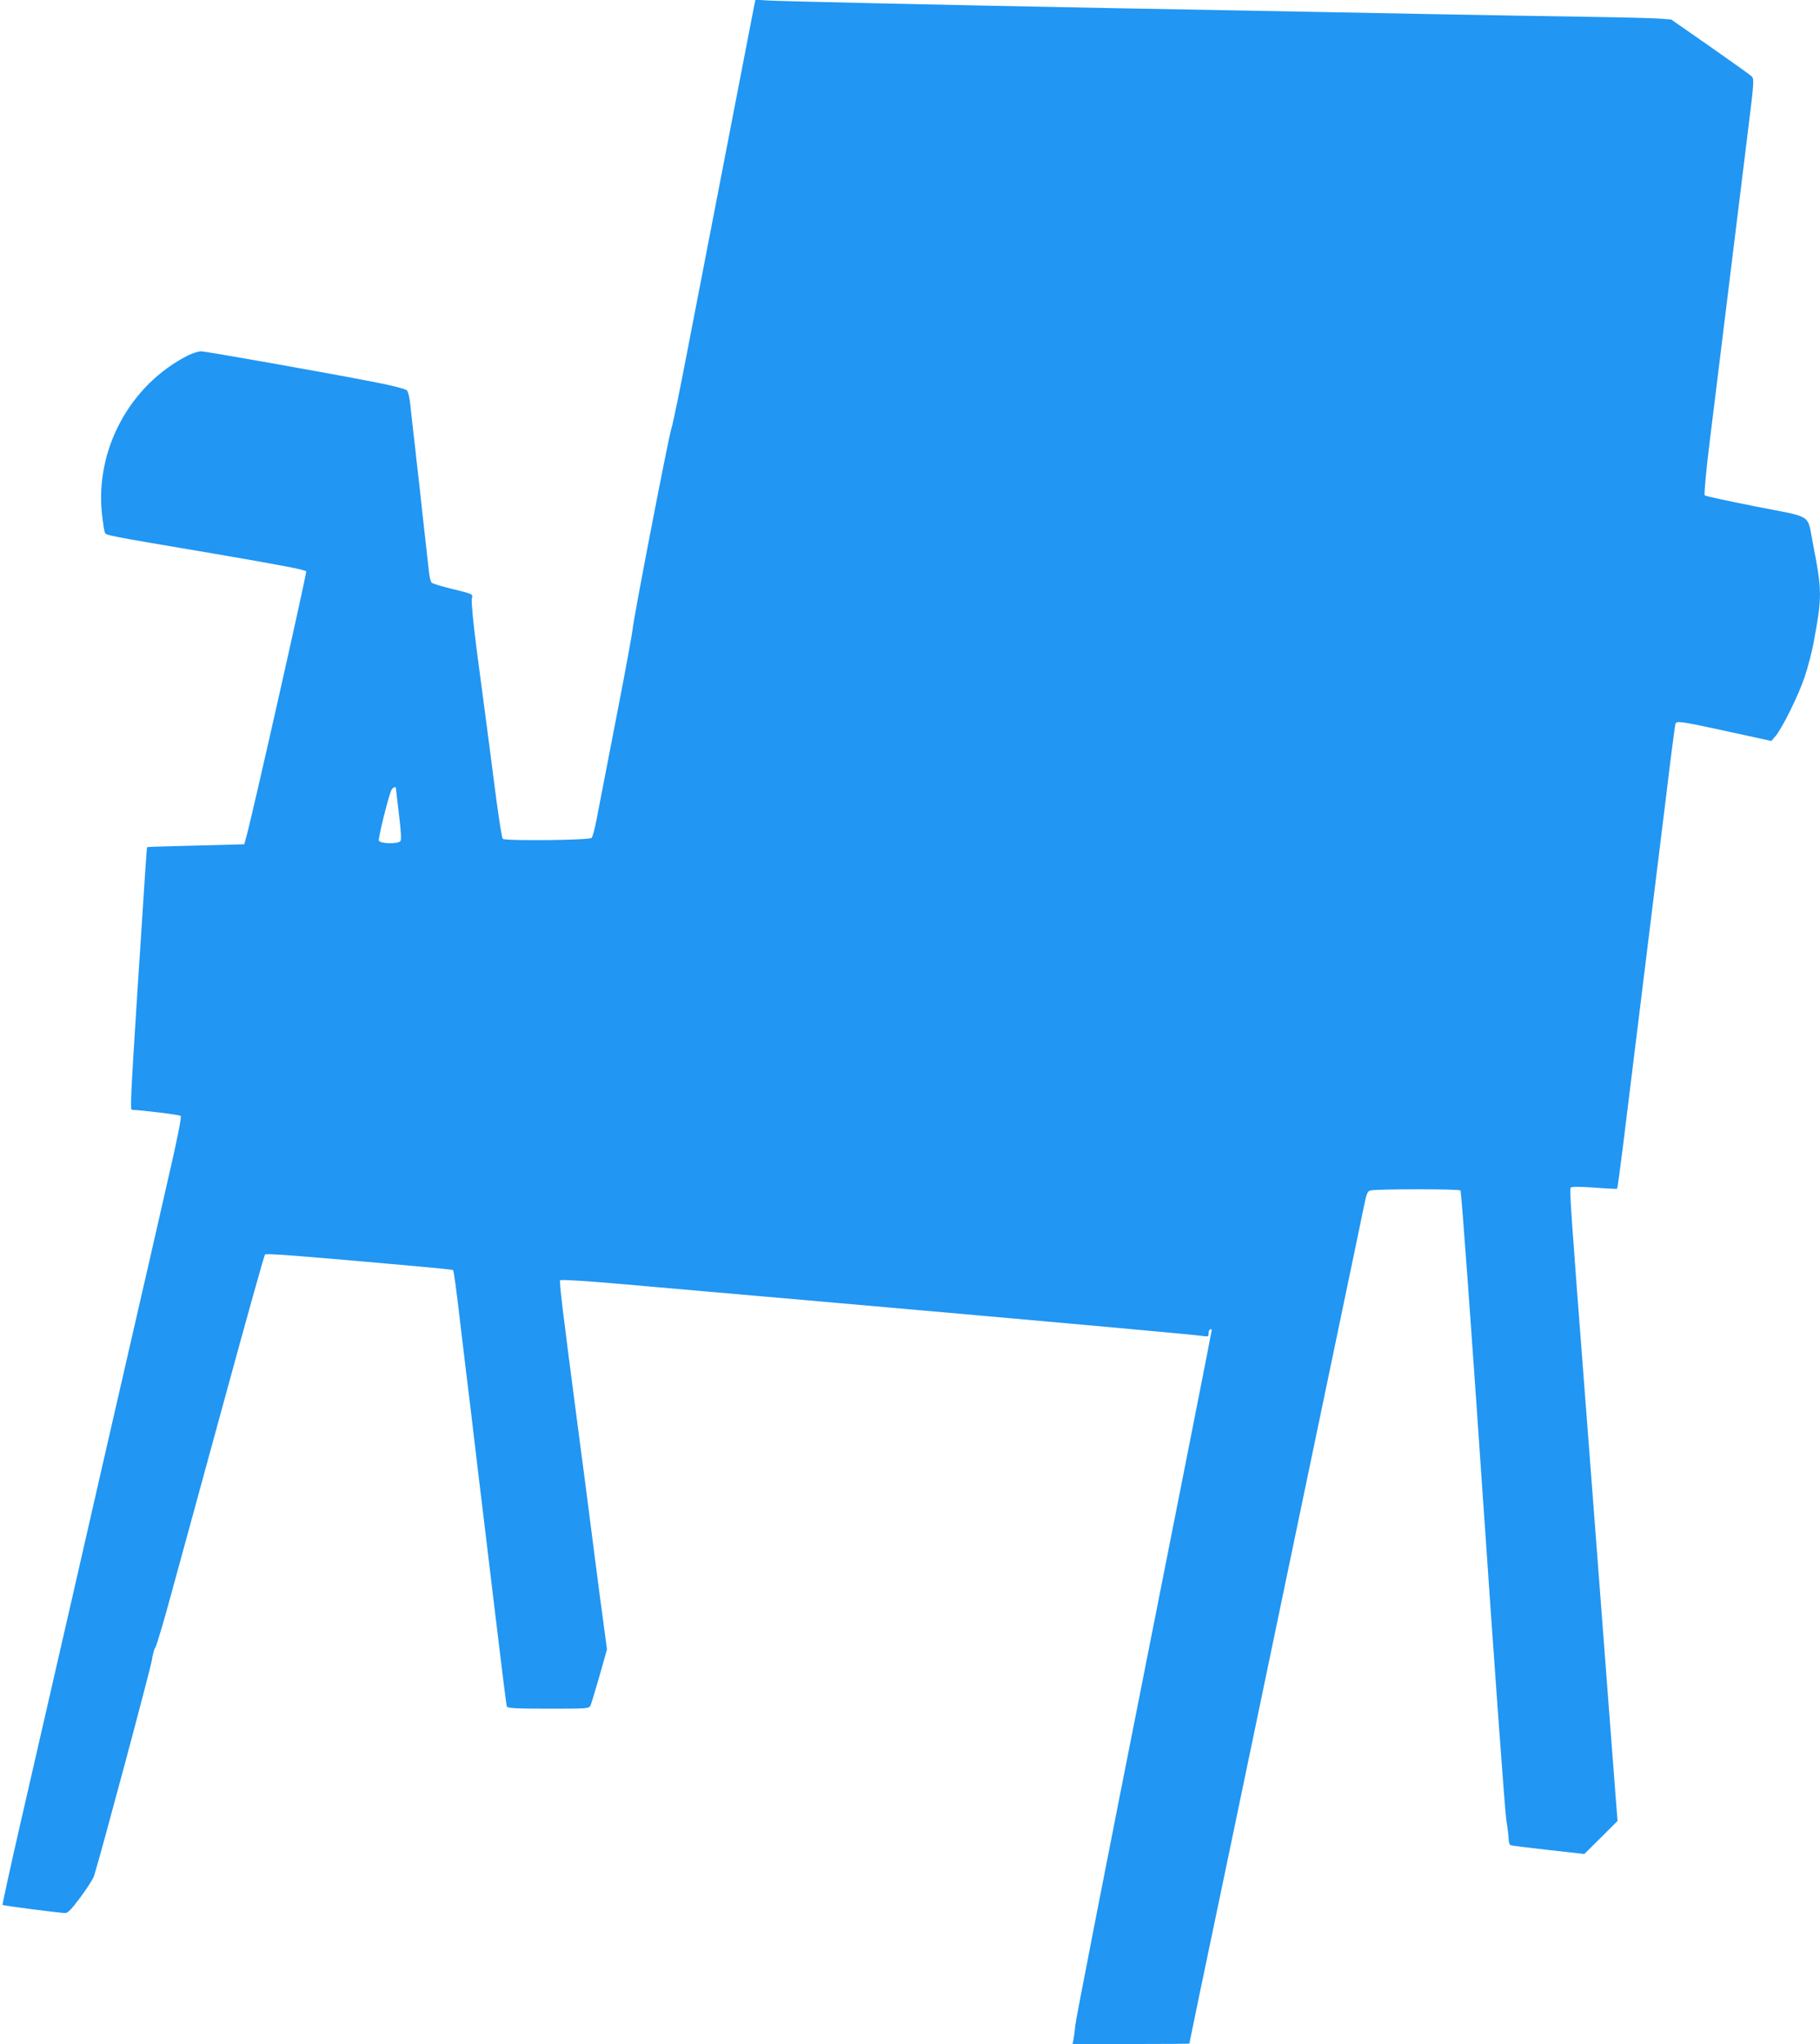
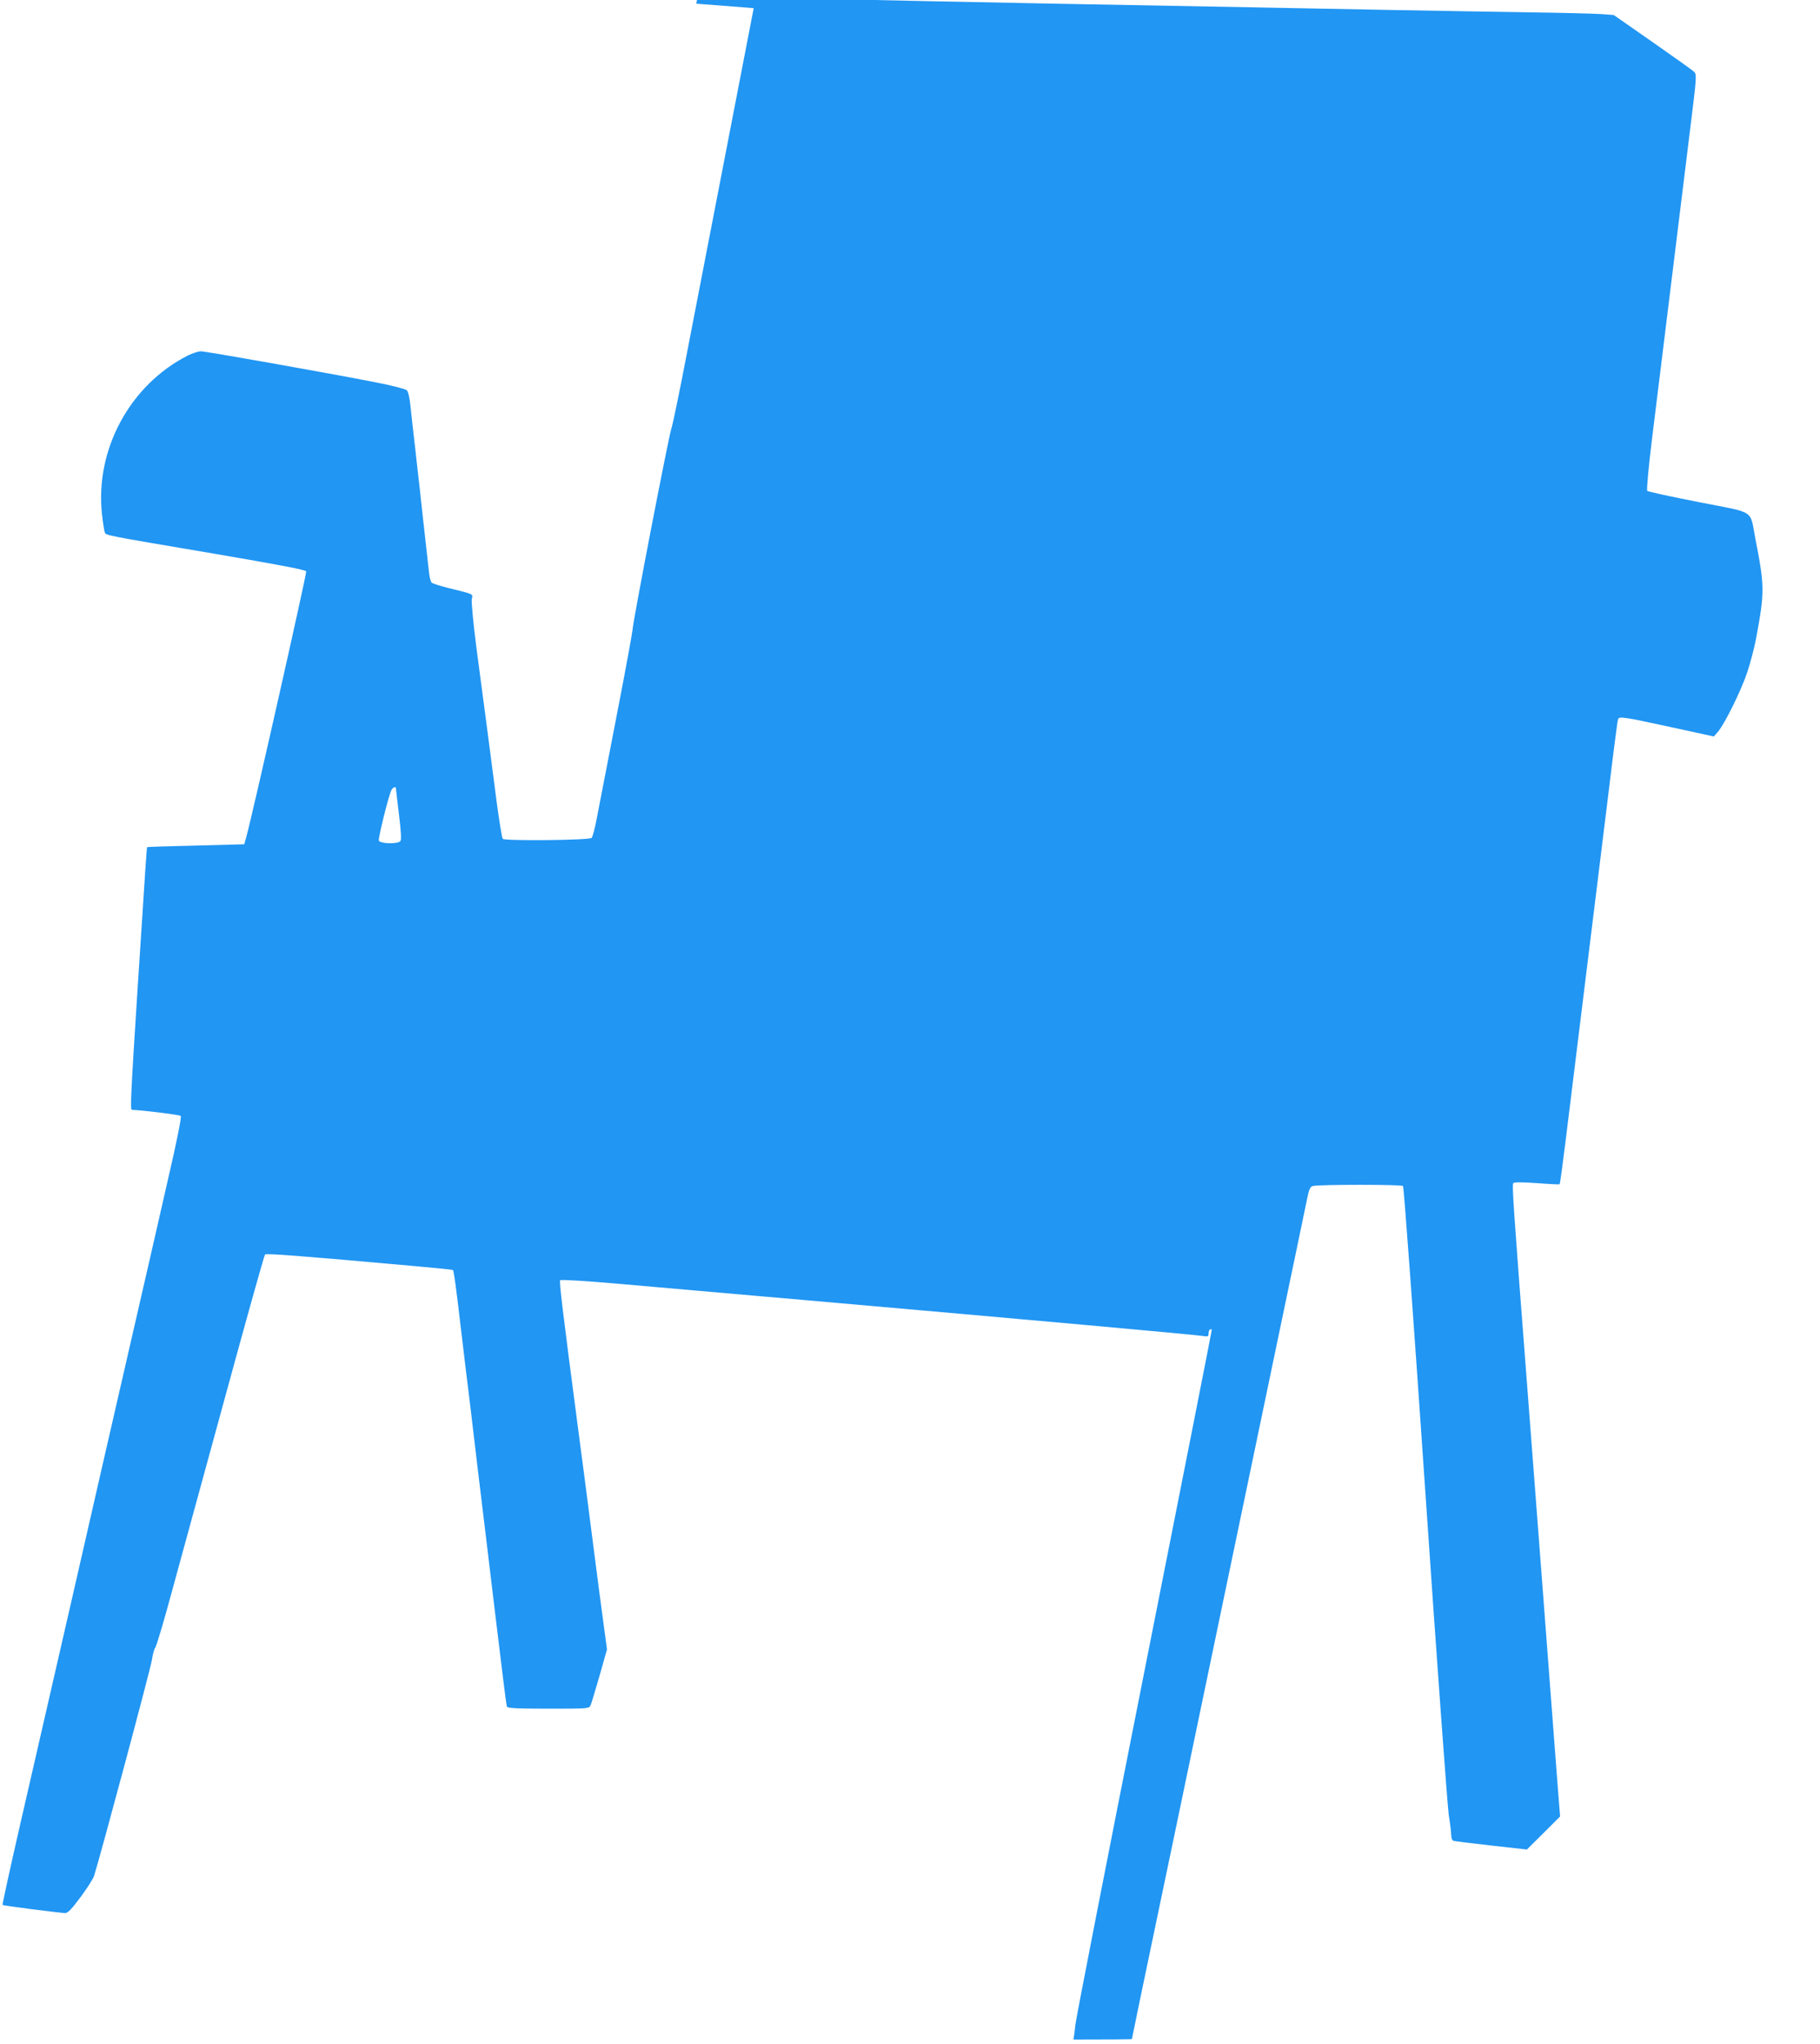
<svg xmlns="http://www.w3.org/2000/svg" version="1.0" width="1140pt" height="1280pt" viewBox="0 0 1140 1280" preserveAspectRatio="xMidYMid meet">
  <g transform="translate(0,1280) scale(0.1,-0.1)" fill="#2196f3" stroke="none">
-     <path d="M4721 12749 c-14 -71 -309 -1594 -417 -2154 -46 -242 -91 -458 -99 -480 -17 -49 -243 -1218 -243 -1260 -1 -16 -46 -264 -102 -550 -55 -286 -110 -569 -122 -630 -11 -60 -26 -115 -32 -122 -13 -15 -543 -20 -557 -6 -5 5 -22 112 -39 238 -43 333 -85 652 -126 960 -19 149 -32 284 -29 302 6 36 22 29 -155 73 -47 12 -90 26 -96 31 -6 5 -14 35 -17 67 -4 31 -11 100 -17 152 -23 203 -31 278 -40 363 -6 48 -14 126 -20 175 -5 48 -14 128 -20 177 -6 50 -14 127 -19 173 -5 50 -14 90 -23 98 -8 8 -93 30 -191 49 -311 61 -1068 195 -1098 195 -17 0 -53 -12 -82 -26 -363 -184 -583 -590 -538 -996 6 -53 14 -103 17 -111 7 -20 -7 -17 678 -133 409 -70 580 -102 584 -112 4 -12 -335 -1518 -374 -1658 l-14 -51 -302 -8 c-167 -4 -304 -8 -306 -10 -3 -3 -8 -76 -62 -915 -40 -624 -45 -730 -34 -730 65 -2 299 -31 306 -38 6 -6 -22 -149 -81 -403 -49 -217 -160 -700 -246 -1074 -86 -374 -246 -1071 -355 -1550 -110 -478 -253 -1104 -319 -1390 -66 -286 -117 -522 -115 -524 4 -5 358 -50 392 -51 17 0 40 24 96 99 41 55 79 115 85 133 40 126 353 1293 362 1351 6 39 16 75 21 78 6 4 53 161 104 350 52 189 203 740 335 1224 132 484 244 884 249 889 8 8 209 -7 954 -74 120 -11 221 -21 223 -23 6 -7 19 -100 53 -392 17 -143 42 -351 56 -462 13 -112 35 -294 48 -405 14 -112 39 -320 56 -463 32 -269 66 -549 101 -835 11 -91 22 -171 24 -177 3 -10 64 -13 260 -13 255 0 255 0 265 23 5 12 30 95 56 185 l46 163 -21 157 c-12 86 -44 330 -71 542 -27 212 -63 489 -80 615 -110 835 -128 991 -121 998 5 5 168 -5 362 -22 195 -17 714 -63 1154 -101 1414 -124 2459 -218 2508 -226 33 -5 37 -4 37 14 0 12 4 24 10 27 5 3 10 1 10 -5 0 -6 -191 -973 -424 -2148 -233 -1175 -427 -2166 -430 -2202 -4 -36 -9 -77 -12 -92 l-6 -28 366 0 c201 0 366 1 366 3 0 1 27 130 59 287 92 439 330 1577 545 2610 107 514 259 1239 336 1610 78 371 148 710 157 753 13 64 20 78 37 82 44 10 555 10 564 0 6 -5 69 -874 141 -1930 72 -1056 138 -1961 146 -2011 8 -49 15 -105 15 -122 0 -18 6 -35 13 -37 6 -3 113 -16 237 -30 l224 -25 104 103 104 104 -16 204 c-9 112 -47 620 -86 1129 -39 509 -84 1098 -100 1310 -91 1179 -100 1314 -91 1323 7 7 59 6 148 0 76 -6 140 -9 142 -7 3 3 19 123 37 267 40 321 160 1297 274 2222 27 226 52 416 55 423 7 19 35 15 325 -48 l275 -60 27 31 c42 50 144 256 182 370 19 57 44 151 55 209 55 297 55 327 -4 630 -36 185 6 157 -356 228 -172 34 -316 65 -321 70 -5 5 8 150 32 343 23 184 59 476 80 649 21 173 57 466 80 650 23 184 59 477 80 650 37 296 38 316 22 332 -9 9 -127 93 -260 186 l-244 170 -81 6 c-45 3 -251 8 -457 11 -206 3 -602 10 -880 15 -501 10 -1058 20 -2135 40 -1000 19 -2028 42 -2107 47 l-76 5 -11 -53z m-2241 -4886 c0 -5 9 -78 19 -163 13 -108 16 -159 9 -167 -16 -20 -127 -17 -135 3 -5 14 60 279 79 317 9 17 28 24 28 10z" />
+     <path d="M4721 12749 c-14 -71 -309 -1594 -417 -2154 -46 -242 -91 -458 -99 -480 -17 -49 -243 -1218 -243 -1260 -1 -16 -46 -264 -102 -550 -55 -286 -110 -569 -122 -630 -11 -60 -26 -115 -32 -122 -13 -15 -543 -20 -557 -6 -5 5 -22 112 -39 238 -43 333 -85 652 -126 960 -19 149 -32 284 -29 302 6 36 22 29 -155 73 -47 12 -90 26 -96 31 -6 5 -14 35 -17 67 -4 31 -11 100 -17 152 -23 203 -31 278 -40 363 -6 48 -14 126 -20 175 -5 48 -14 128 -20 177 -6 50 -14 127 -19 173 -5 50 -14 90 -23 98 -8 8 -93 30 -191 49 -311 61 -1068 195 -1098 195 -17 0 -53 -12 -82 -26 -363 -184 -583 -590 -538 -996 6 -53 14 -103 17 -111 7 -20 -7 -17 678 -133 409 -70 580 -102 584 -112 4 -12 -335 -1518 -374 -1658 l-14 -51 -302 -8 c-167 -4 -304 -8 -306 -10 -3 -3 -8 -76 -62 -915 -40 -624 -45 -730 -34 -730 65 -2 299 -31 306 -38 6 -6 -22 -149 -81 -403 -49 -217 -160 -700 -246 -1074 -86 -374 -246 -1071 -355 -1550 -110 -478 -253 -1104 -319 -1390 -66 -286 -117 -522 -115 -524 4 -5 358 -50 392 -51 17 0 40 24 96 99 41 55 79 115 85 133 40 126 353 1293 362 1351 6 39 16 75 21 78 6 4 53 161 104 350 52 189 203 740 335 1224 132 484 244 884 249 889 8 8 209 -7 954 -74 120 -11 221 -21 223 -23 6 -7 19 -100 53 -392 17 -143 42 -351 56 -462 13 -112 35 -294 48 -405 14 -112 39 -320 56 -463 32 -269 66 -549 101 -835 11 -91 22 -171 24 -177 3 -10 64 -13 260 -13 255 0 255 0 265 23 5 12 30 95 56 185 l46 163 -21 157 c-12 86 -44 330 -71 542 -27 212 -63 489 -80 615 -110 835 -128 991 -121 998 5 5 168 -5 362 -22 195 -17 714 -63 1154 -101 1414 -124 2459 -218 2508 -226 33 -5 37 -4 37 14 0 12 4 24 10 27 5 3 10 1 10 -5 0 -6 -191 -973 -424 -2148 -233 -1175 -427 -2166 -430 -2202 -4 -36 -9 -77 -12 -92 c201 0 366 1 366 3 0 1 27 130 59 287 92 439 330 1577 545 2610 107 514 259 1239 336 1610 78 371 148 710 157 753 13 64 20 78 37 82 44 10 555 10 564 0 6 -5 69 -874 141 -1930 72 -1056 138 -1961 146 -2011 8 -49 15 -105 15 -122 0 -18 6 -35 13 -37 6 -3 113 -16 237 -30 l224 -25 104 103 104 104 -16 204 c-9 112 -47 620 -86 1129 -39 509 -84 1098 -100 1310 -91 1179 -100 1314 -91 1323 7 7 59 6 148 0 76 -6 140 -9 142 -7 3 3 19 123 37 267 40 321 160 1297 274 2222 27 226 52 416 55 423 7 19 35 15 325 -48 l275 -60 27 31 c42 50 144 256 182 370 19 57 44 151 55 209 55 297 55 327 -4 630 -36 185 6 157 -356 228 -172 34 -316 65 -321 70 -5 5 8 150 32 343 23 184 59 476 80 649 21 173 57 466 80 650 23 184 59 477 80 650 37 296 38 316 22 332 -9 9 -127 93 -260 186 l-244 170 -81 6 c-45 3 -251 8 -457 11 -206 3 -602 10 -880 15 -501 10 -1058 20 -2135 40 -1000 19 -2028 42 -2107 47 l-76 5 -11 -53z m-2241 -4886 c0 -5 9 -78 19 -163 13 -108 16 -159 9 -167 -16 -20 -127 -17 -135 3 -5 14 60 279 79 317 9 17 28 24 28 10z" />
  </g>
</svg>